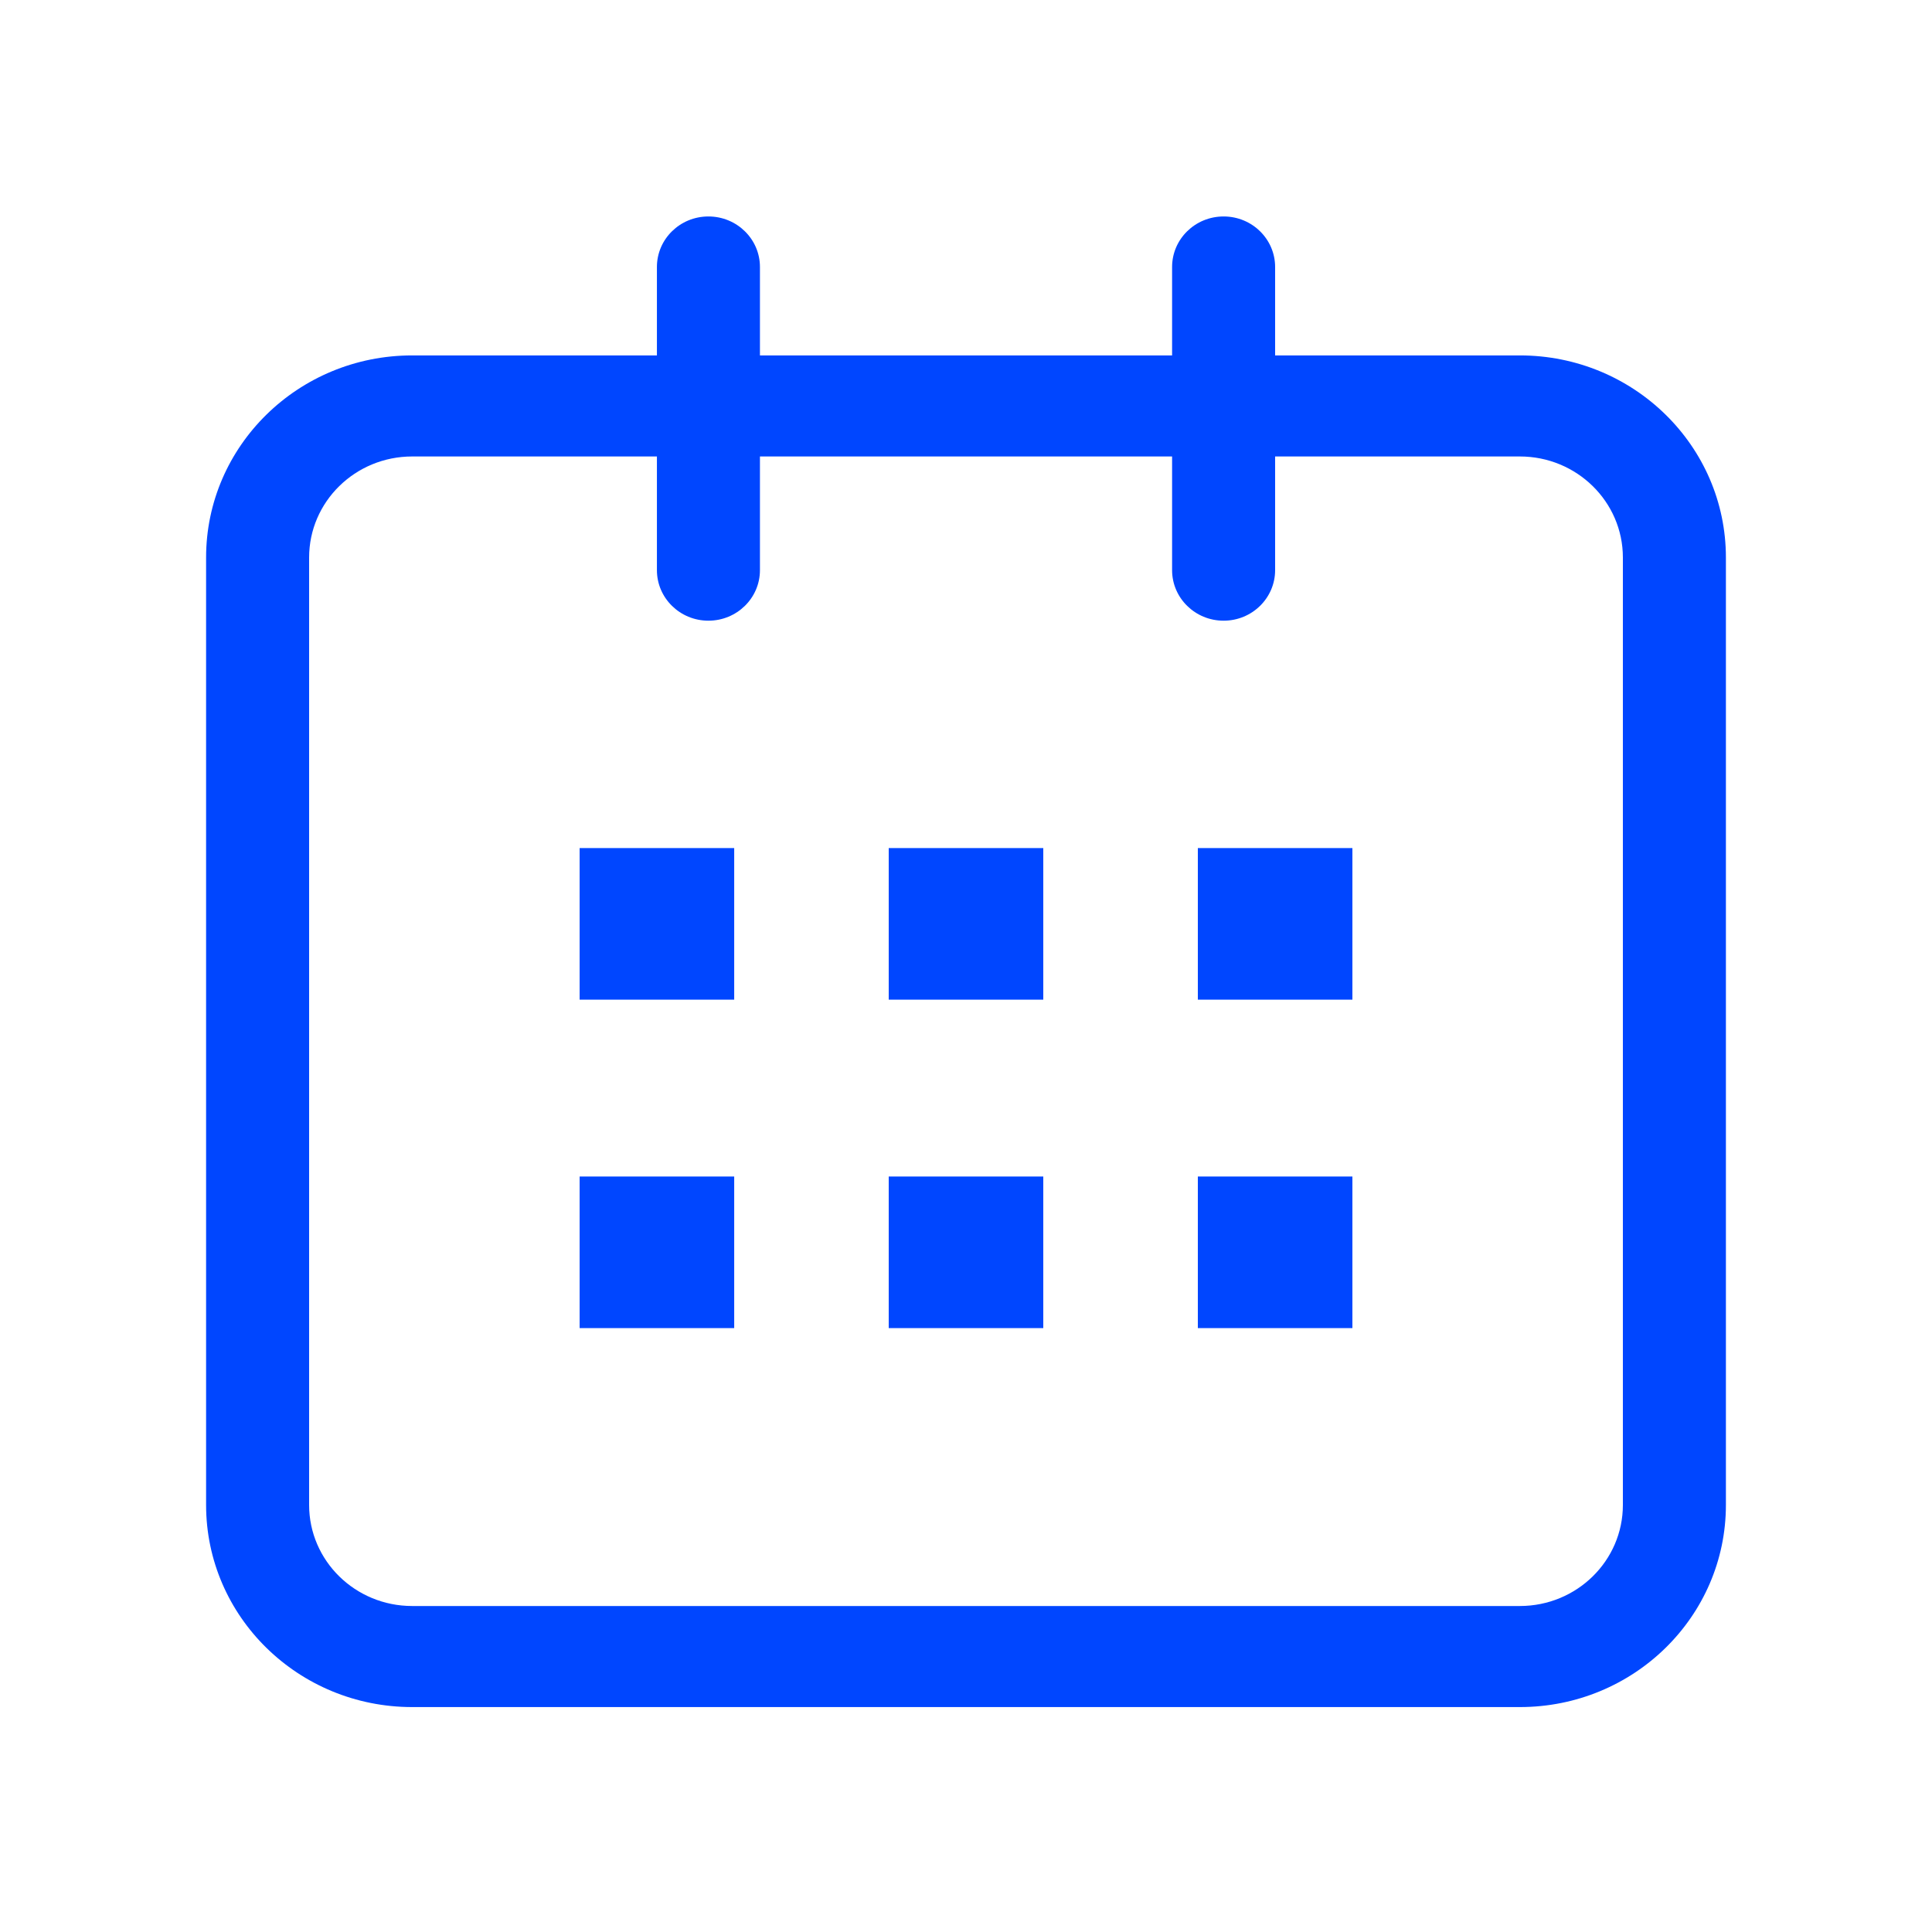
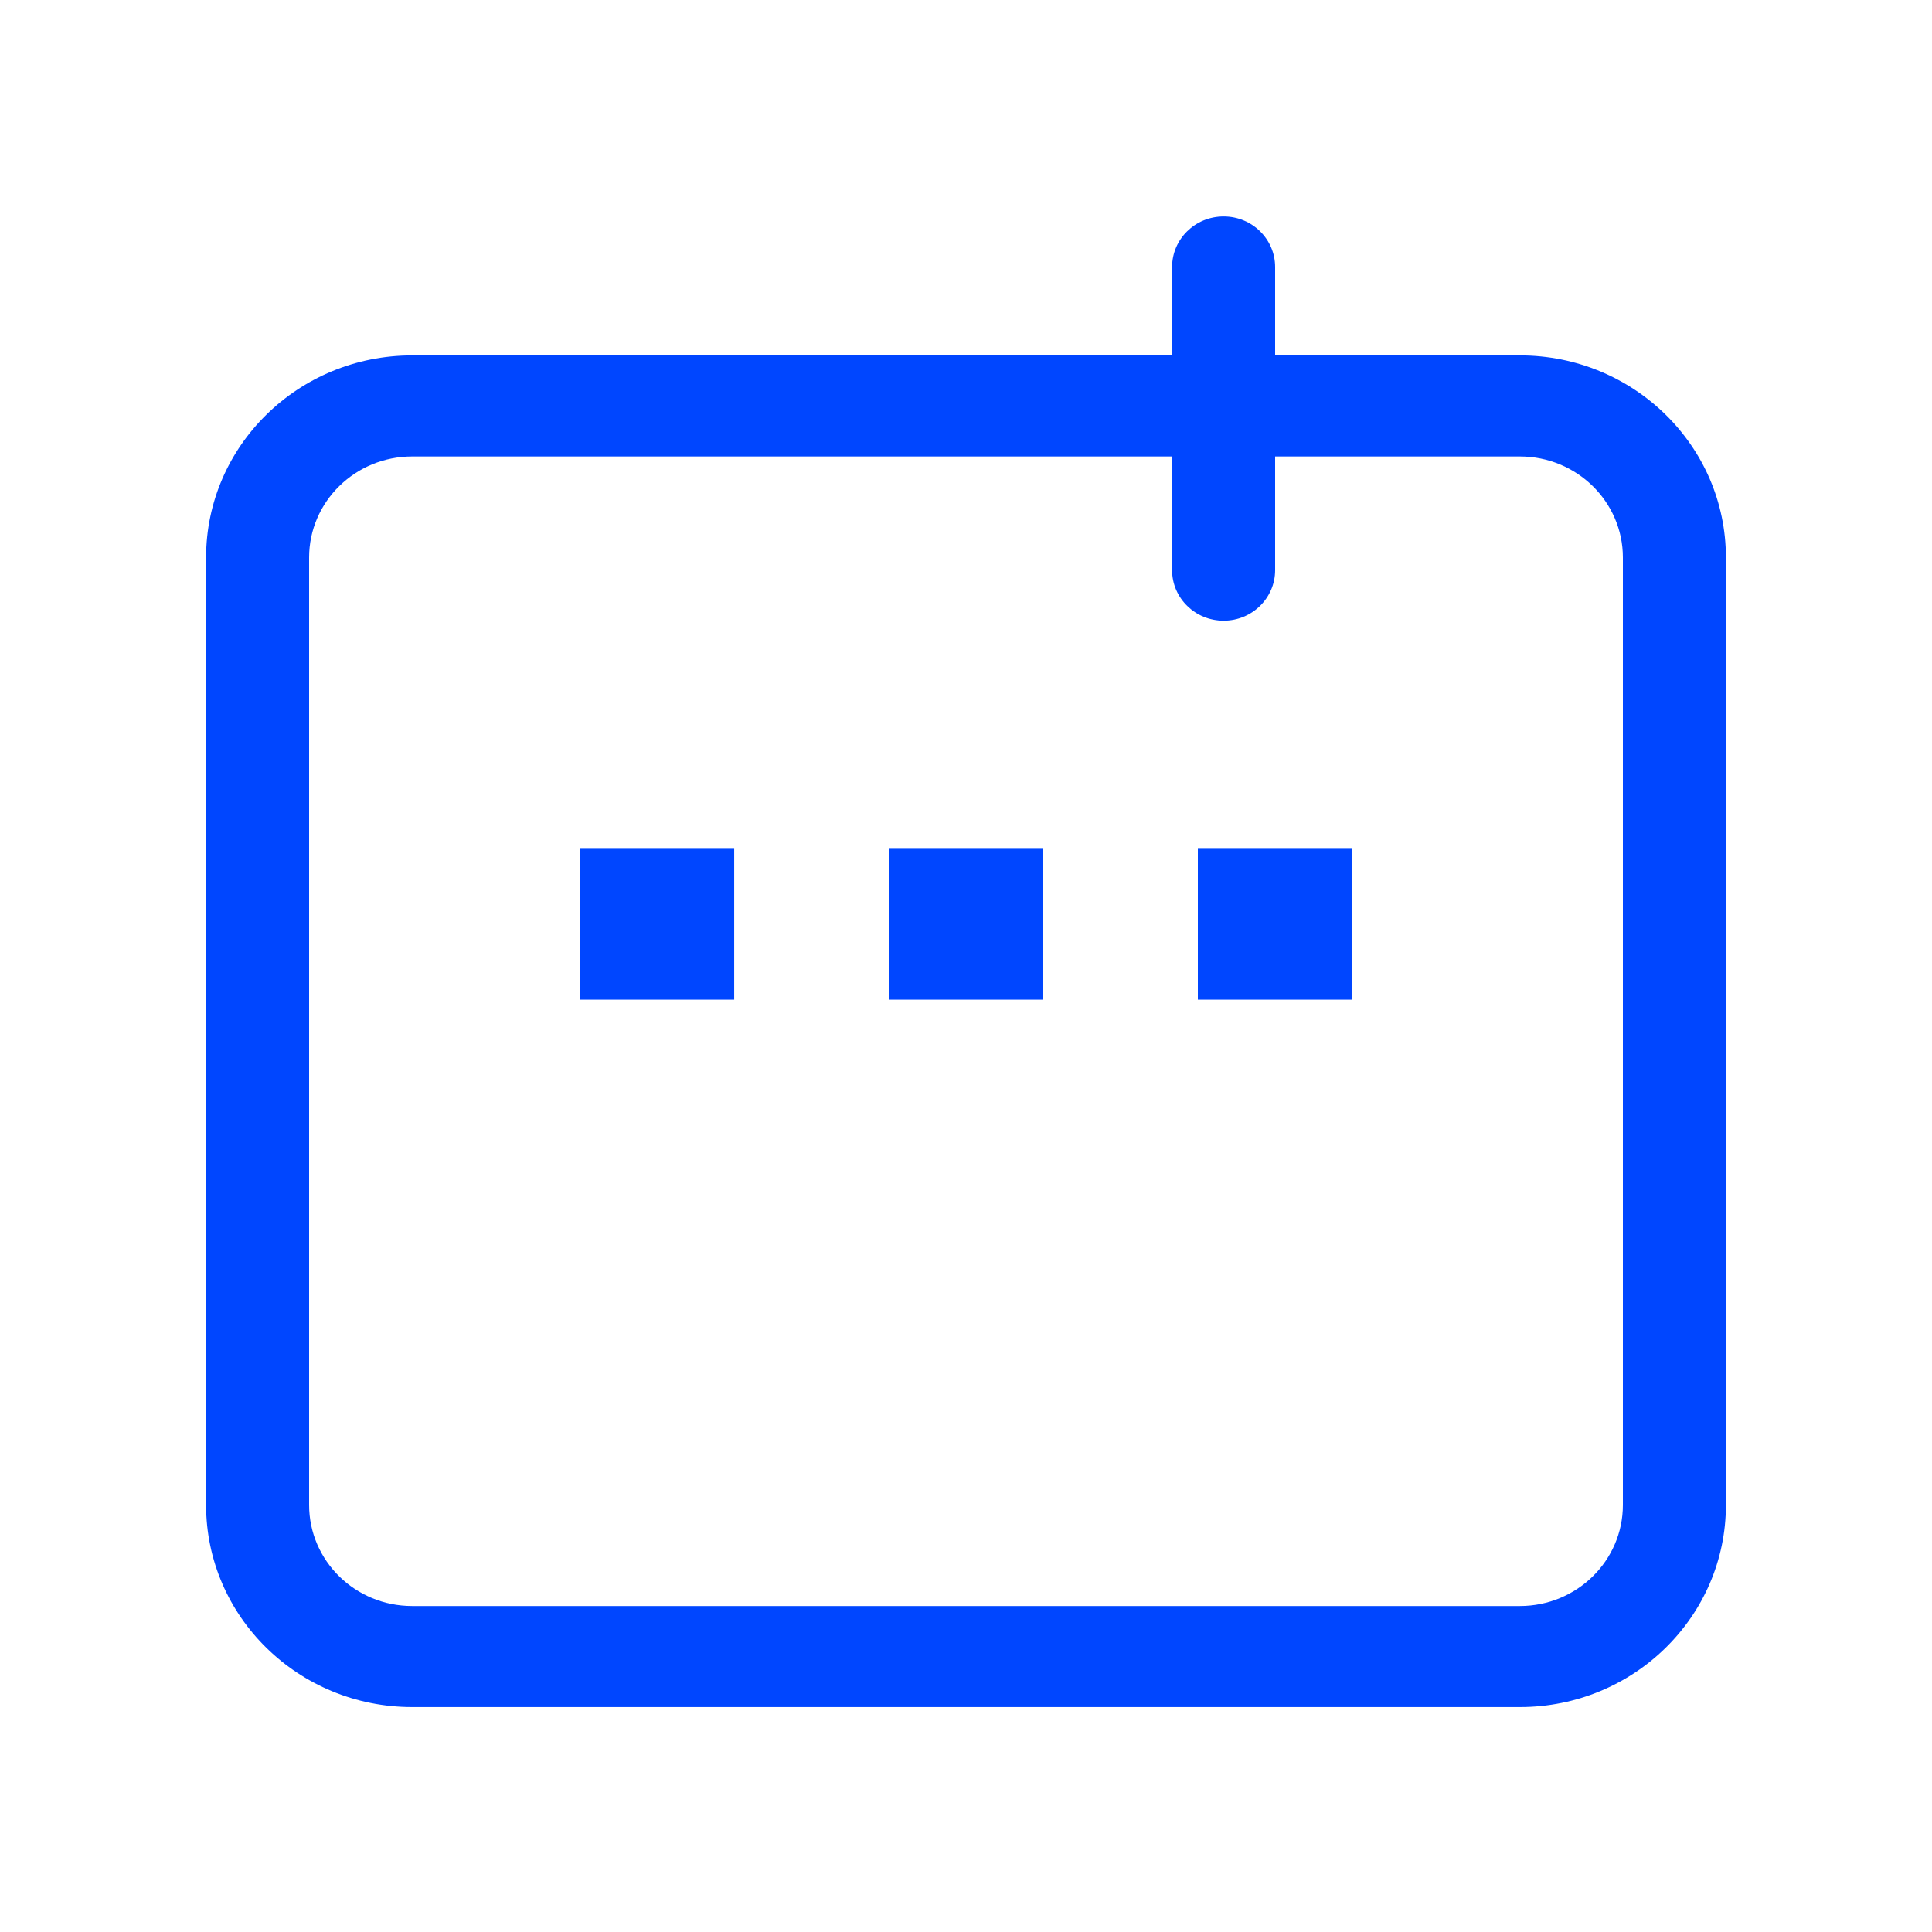
<svg xmlns="http://www.w3.org/2000/svg" width="52" height="52" viewBox="0 0 52 52" fill="none">
  <path d="M19.761 22.826H15.601V26.906H19.761V22.826Z" fill="#0046FF" />
-   <path d="M28.08 22.826H23.92V26.906H28.08V22.826Z" fill="#0046FF" />
+   <path d="M28.08 22.826H23.92V26.906H28.08Z" fill="#0046FF" />
  <path d="M36.4 22.826H32.24V26.906H36.4V22.826Z" fill="#0046FF" />
-   <path d="M19.761 31.666H15.601V35.746H19.761V31.666Z" fill="#0046FF" />
-   <path d="M28.08 31.666H23.92V35.746H28.08V31.666Z" fill="#0046FF" />
-   <path d="M36.4 31.666H32.24V35.746H36.4V31.666Z" fill="#0046FF" />
  <path fill-rule="evenodd" clip-rule="evenodd" d="M11.094 12.286C9.562 12.286 8.32 13.504 8.32 15.006V40.506C8.32 42.009 9.562 43.226 11.094 43.226H40.907C42.438 43.226 43.68 42.009 43.68 40.506V15.006C43.68 13.504 42.438 12.286 40.907 12.286H11.094ZM5.547 15.006C5.547 12.002 8.03 9.566 11.094 9.566H40.907C43.97 9.566 46.453 12.002 46.453 15.006V40.506C46.453 43.511 43.97 45.946 40.907 45.946H11.094C8.03 45.946 5.547 43.511 5.547 40.506V15.006Z" fill="#0046FF" />
-   <path fill-rule="evenodd" clip-rule="evenodd" d="M19.067 5.826C19.833 5.826 20.454 6.435 20.454 7.186V15.346C20.454 16.097 19.833 16.706 19.067 16.706C18.302 16.706 17.681 16.097 17.681 15.346V7.186C17.681 6.435 18.302 5.826 19.067 5.826Z" fill="#0046FF" />
  <path fill-rule="evenodd" clip-rule="evenodd" d="M32.934 5.826C33.699 5.826 34.32 6.435 34.32 7.186V15.346C34.32 16.097 33.699 16.706 32.934 16.706C32.168 16.706 31.547 16.097 31.547 15.346V7.186C31.547 6.435 32.168 5.826 32.934 5.826Z" fill="#0046FF" />
</svg>